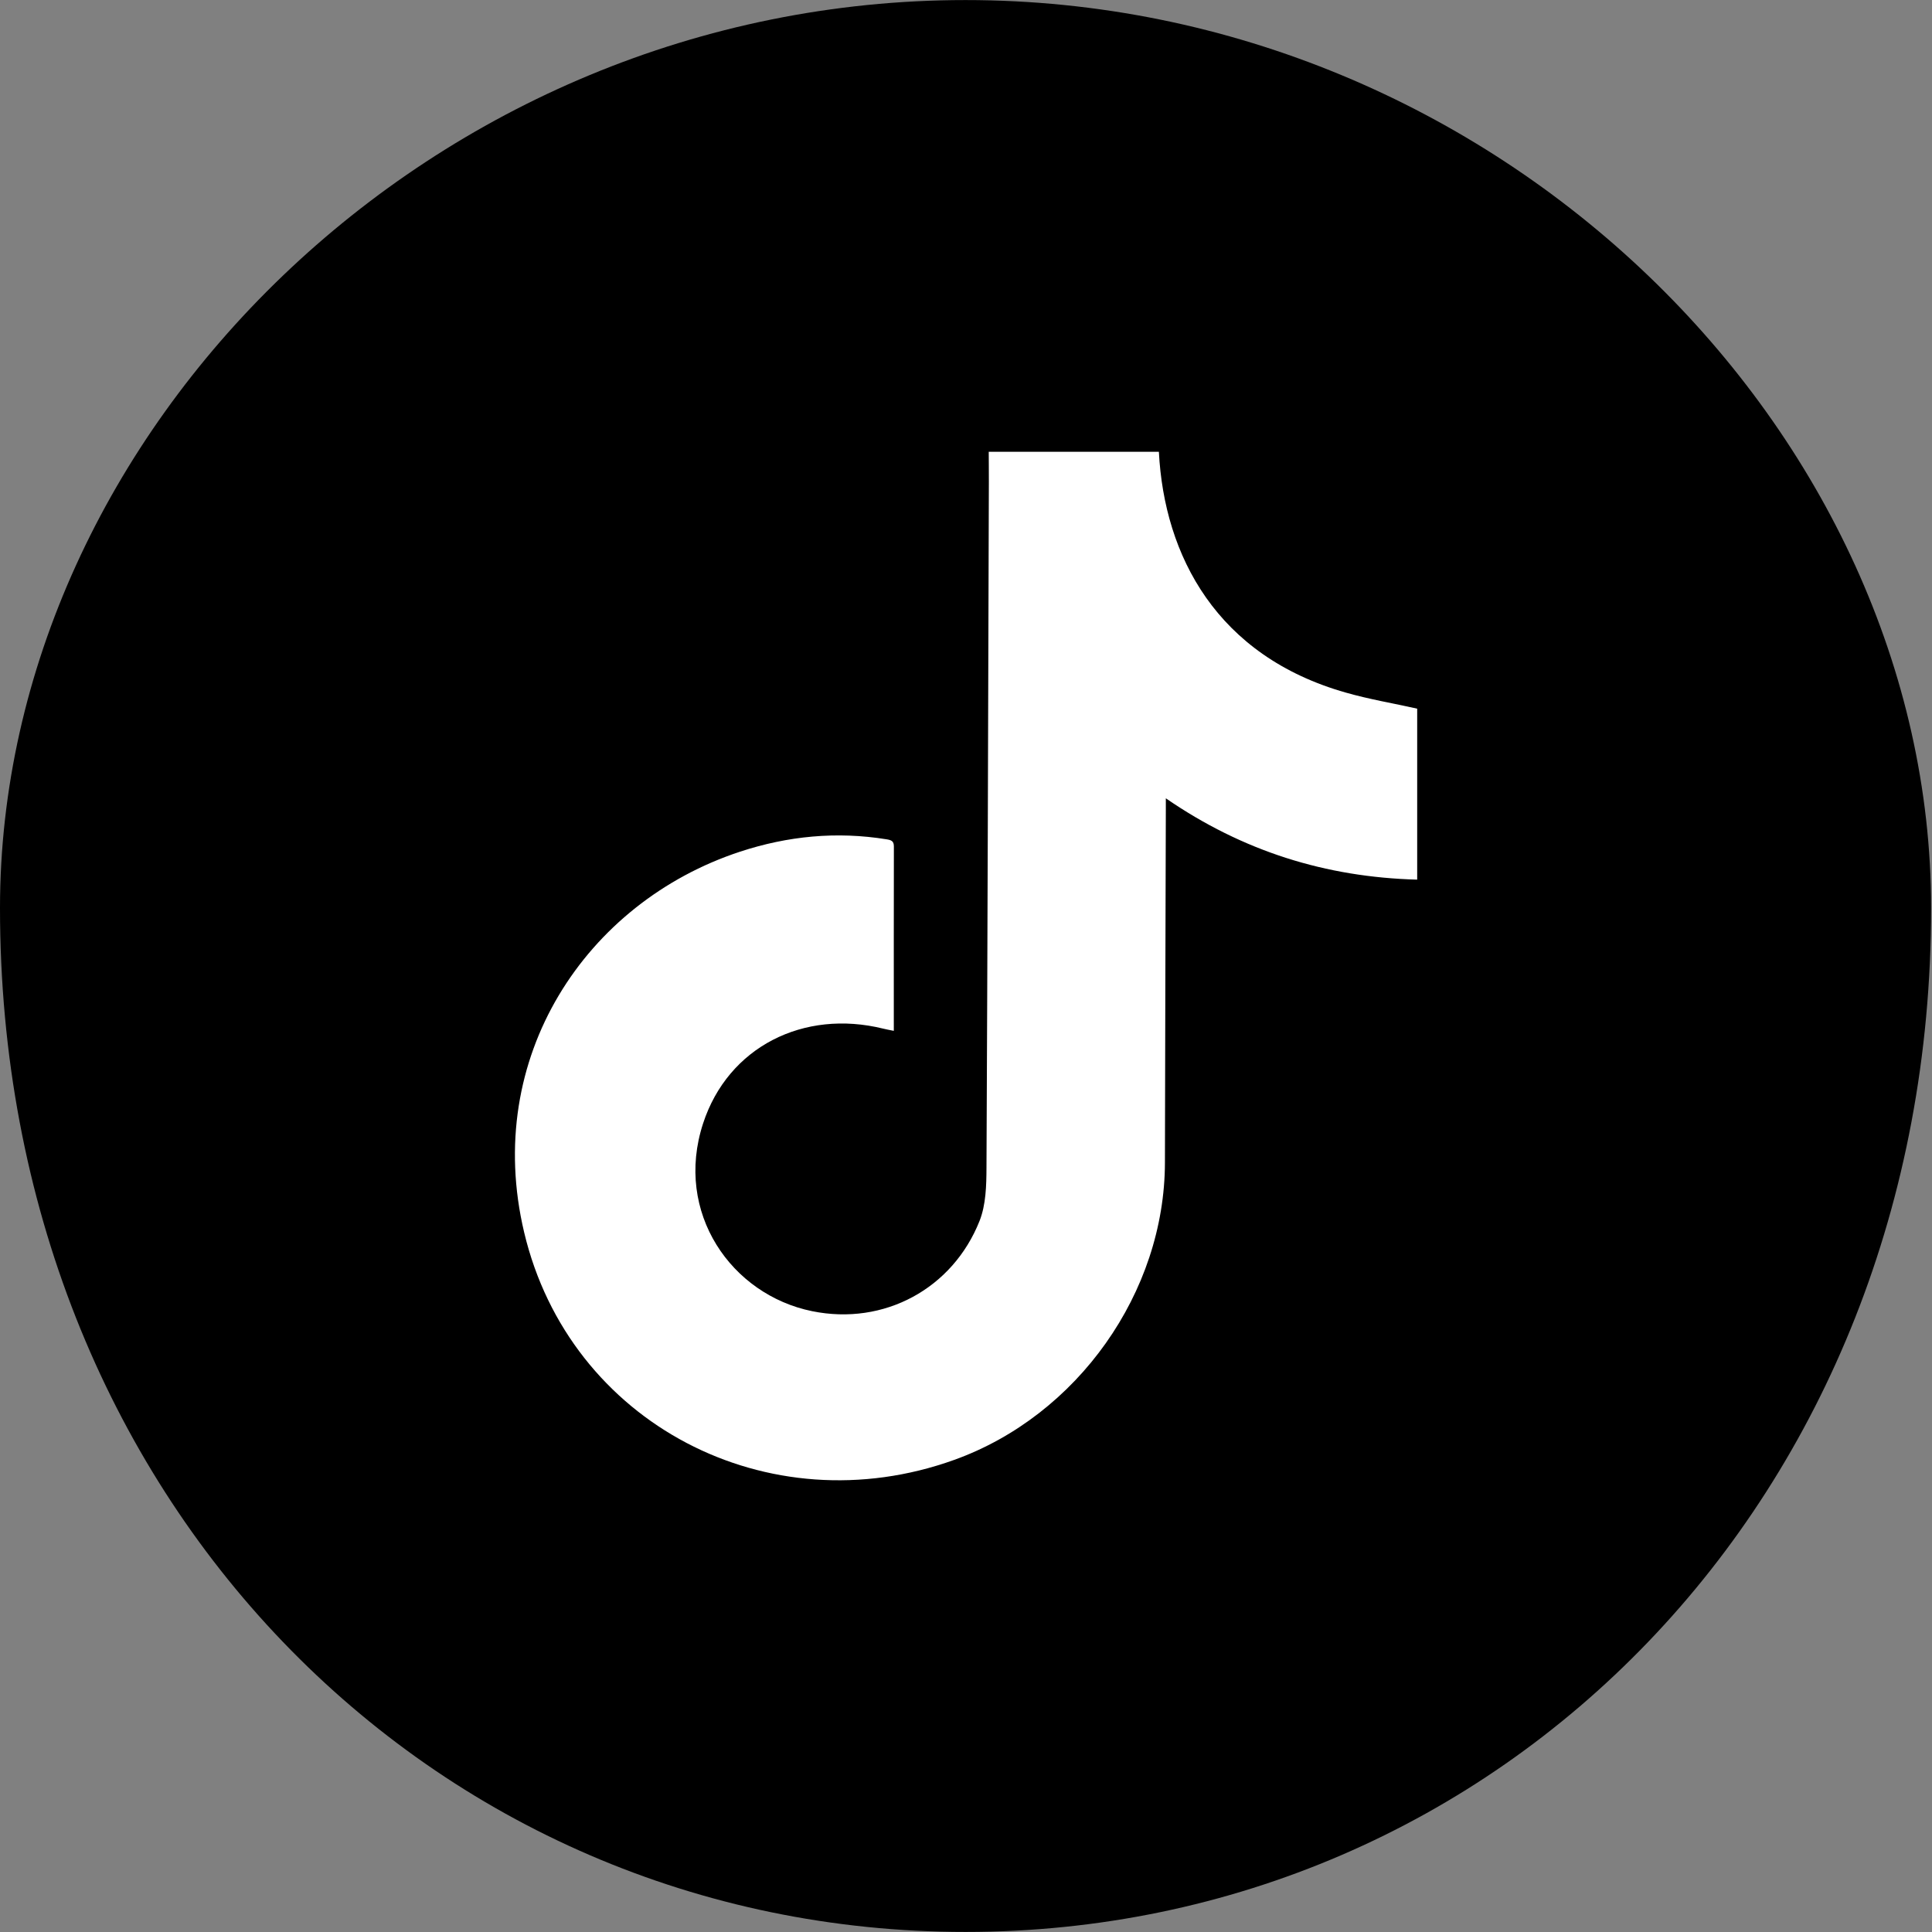
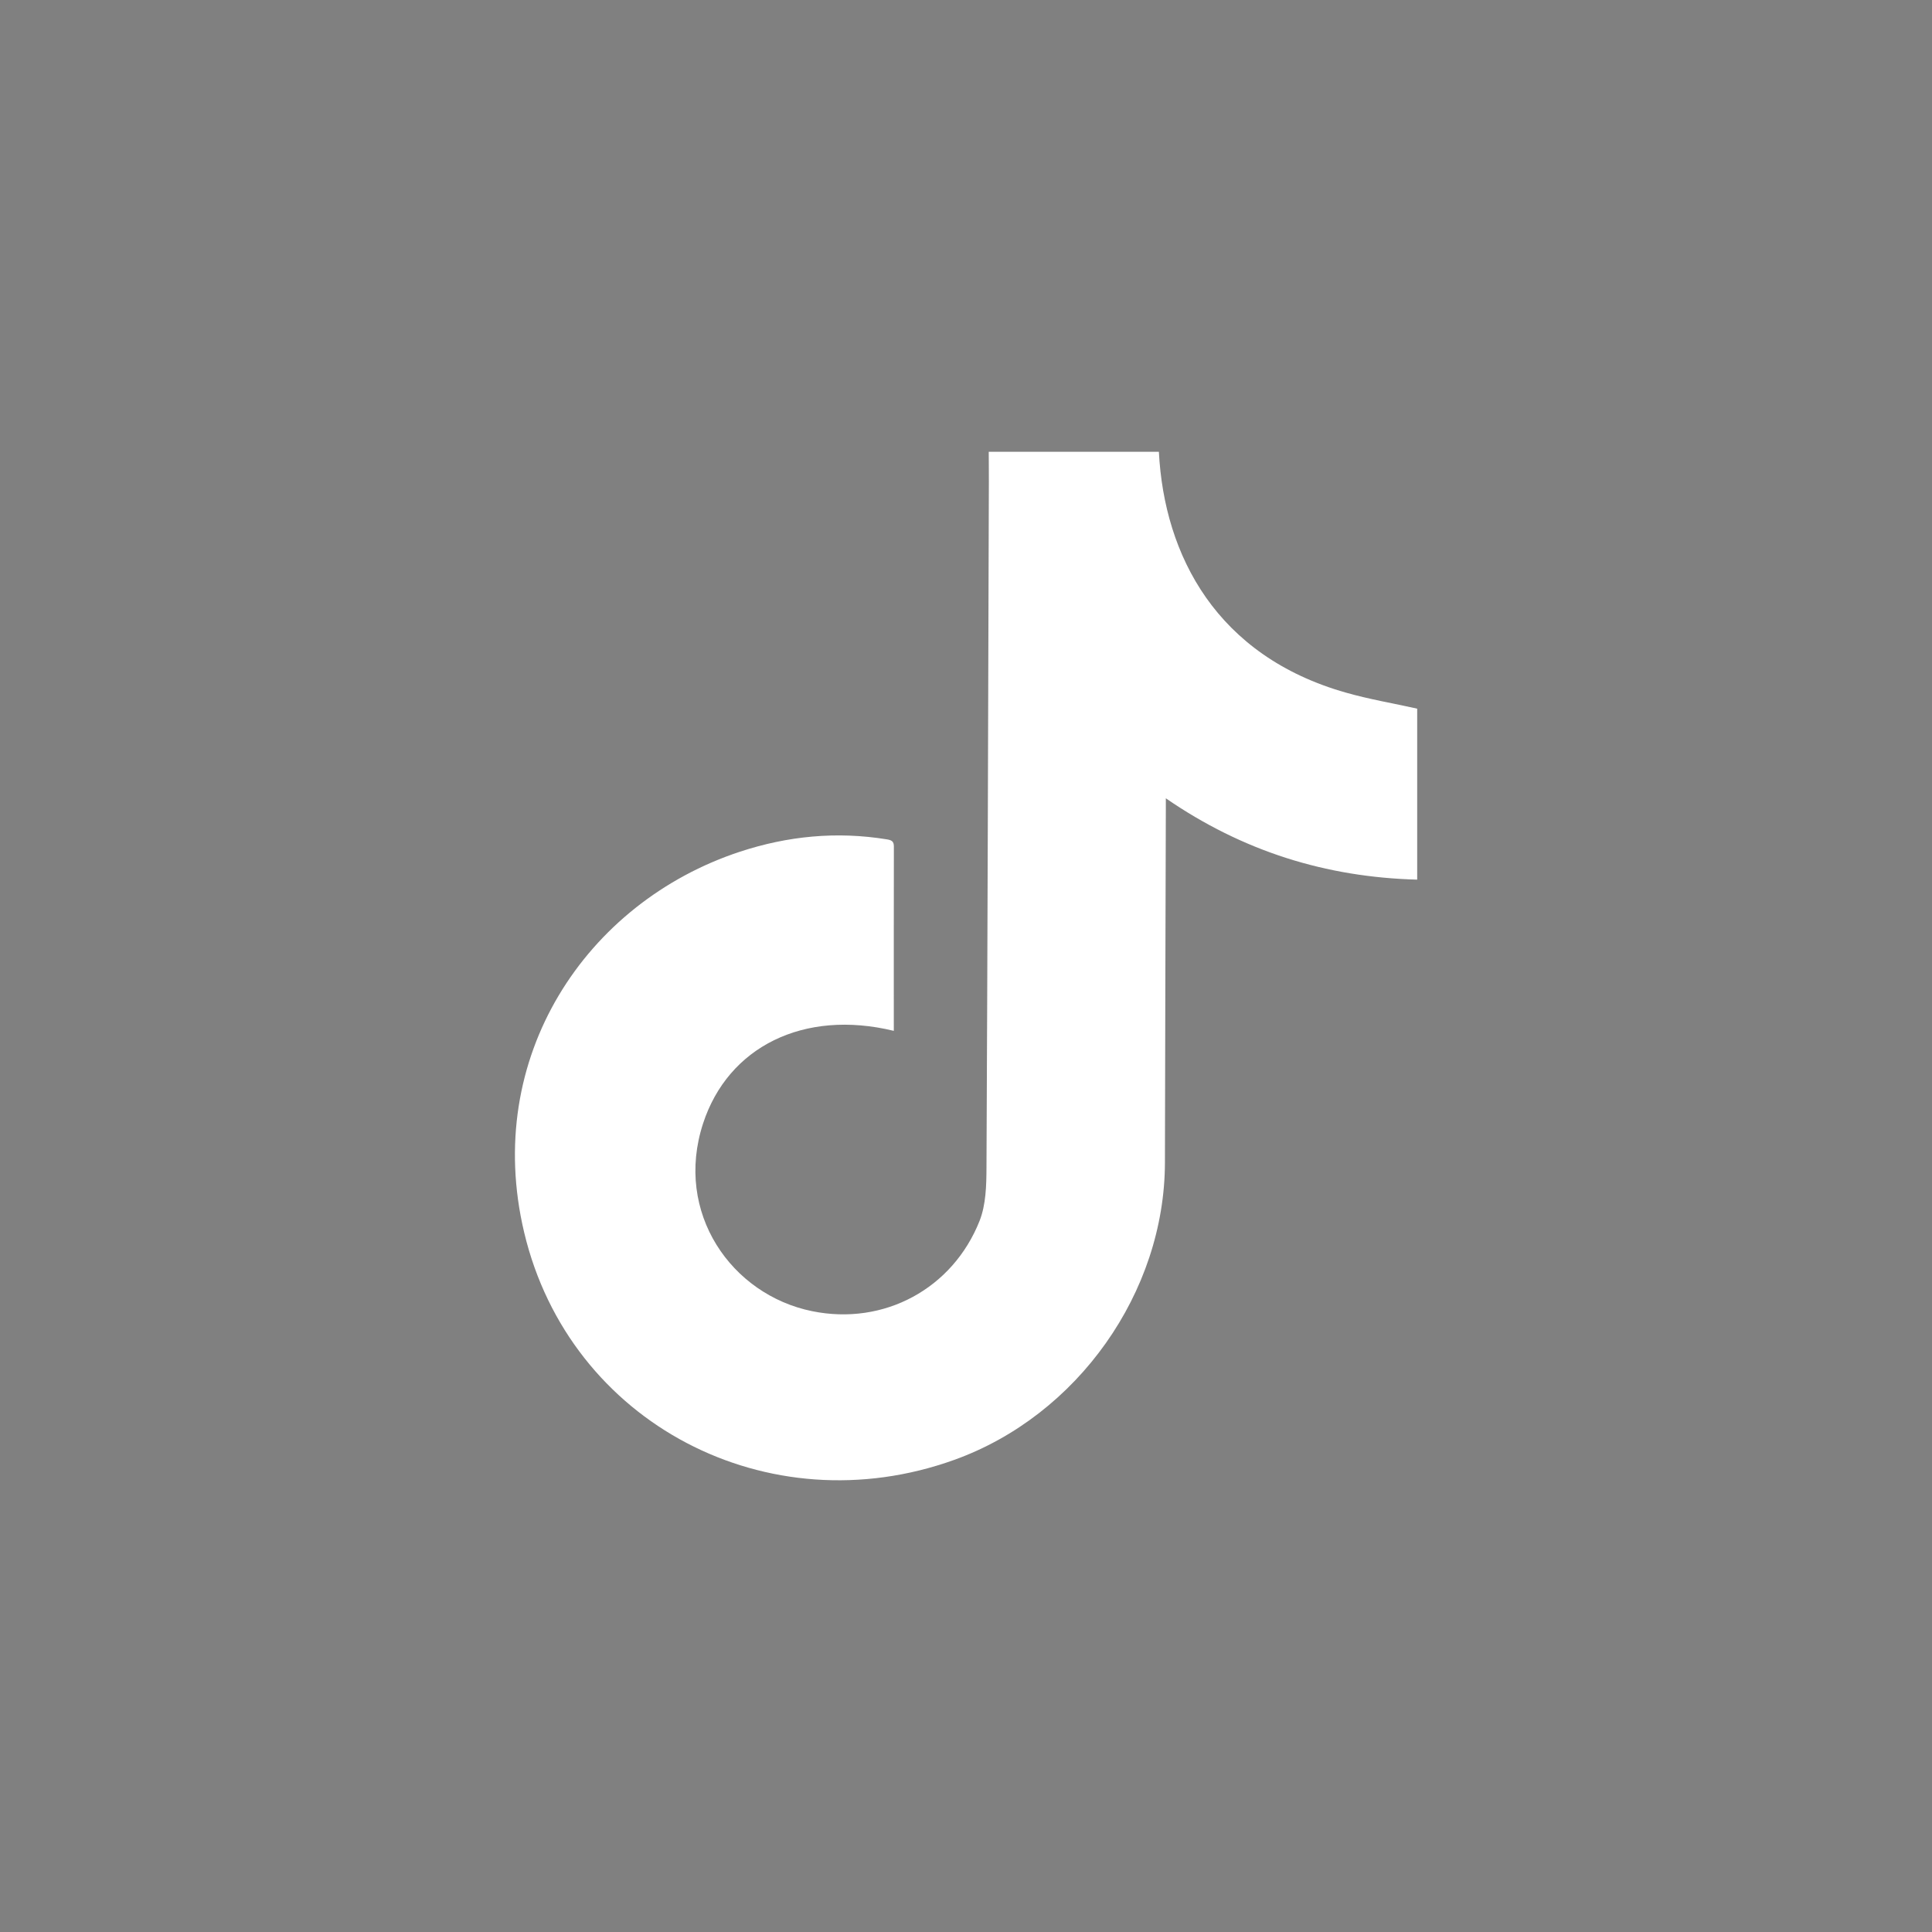
<svg xmlns="http://www.w3.org/2000/svg" width="30px" height="30px">
  <rect width="100%" height="100%" fill="#808080" stroke="none" />
-   <path fill-rule="evenodd" fill="rgb(0, 0, 0)" d="M14.993,0.001 C23.273,0.001 29.986,6.716 29.986,14.1 C29.986,23.284 23.273,29.999 14.993,29.999 C6.713,29.999 -0.000,23.284 -0.000,14.1 C-0.000,6.716 6.713,0.001 14.993,0.001 Z" />
-   <path fill-rule="evenodd" fill="rgb(255, 255, 255)" d="M17.995,7.015 C18.078,8.635 18.898,10.188 20.899,10.755 C21.259,10.858 21.630,10.920 22.006,11.004 C22.006,11.875 22.006,12.756 22.006,13.659 C20.588,13.621 19.298,13.219 18.103,12.396 C18.103,12.481 18.103,12.530 18.103,12.578 C18.098,14.402 18.092,16.226 18.089,18.051 C18.086,20.067 16.733,21.979 14.820,22.668 C11.930,23.709 8.843,22.104 8.139,19.136 C7.494,16.419 9.099,14.012 11.491,13.225 C12.233,12.981 12.992,12.907 13.768,13.033 C13.842,13.045 13.880,13.061 13.880,13.144 C13.878,14.090 13.879,15.035 13.879,16.007 C13.802,15.991 13.758,15.984 13.716,15.973 C12.479,15.667 11.305,16.256 10.917,17.446 C10.465,18.833 11.359,20.106 12.611,20.360 C13.729,20.588 14.794,20.009 15.211,18.957 C15.310,18.705 15.317,18.407 15.318,18.130 C15.335,14.581 15.344,11.032 15.355,7.482 C15.356,7.326 15.353,7.170 15.353,7.015 C16.233,7.015 17.114,7.015 17.995,7.015 Z" />
+   <path fill-rule="evenodd" fill="rgb(255, 255, 255)" d="M17.995,7.015 C18.078,8.635 18.898,10.188 20.899,10.755 C21.259,10.858 21.630,10.920 22.006,11.004 C22.006,11.875 22.006,12.756 22.006,13.659 C20.588,13.621 19.298,13.219 18.103,12.396 C18.103,12.481 18.103,12.530 18.103,12.578 C18.098,14.402 18.092,16.226 18.089,18.051 C18.086,20.067 16.733,21.979 14.820,22.668 C11.930,23.709 8.843,22.104 8.139,19.136 C7.494,16.419 9.099,14.012 11.491,13.225 C12.233,12.981 12.992,12.907 13.768,13.033 C13.842,13.045 13.880,13.061 13.880,13.144 C13.878,14.090 13.879,15.035 13.879,16.007 C12.479,15.667 11.305,16.256 10.917,17.446 C10.465,18.833 11.359,20.106 12.611,20.360 C13.729,20.588 14.794,20.009 15.211,18.957 C15.310,18.705 15.317,18.407 15.318,18.130 C15.335,14.581 15.344,11.032 15.355,7.482 C15.356,7.326 15.353,7.170 15.353,7.015 C16.233,7.015 17.114,7.015 17.995,7.015 Z" />
</svg>